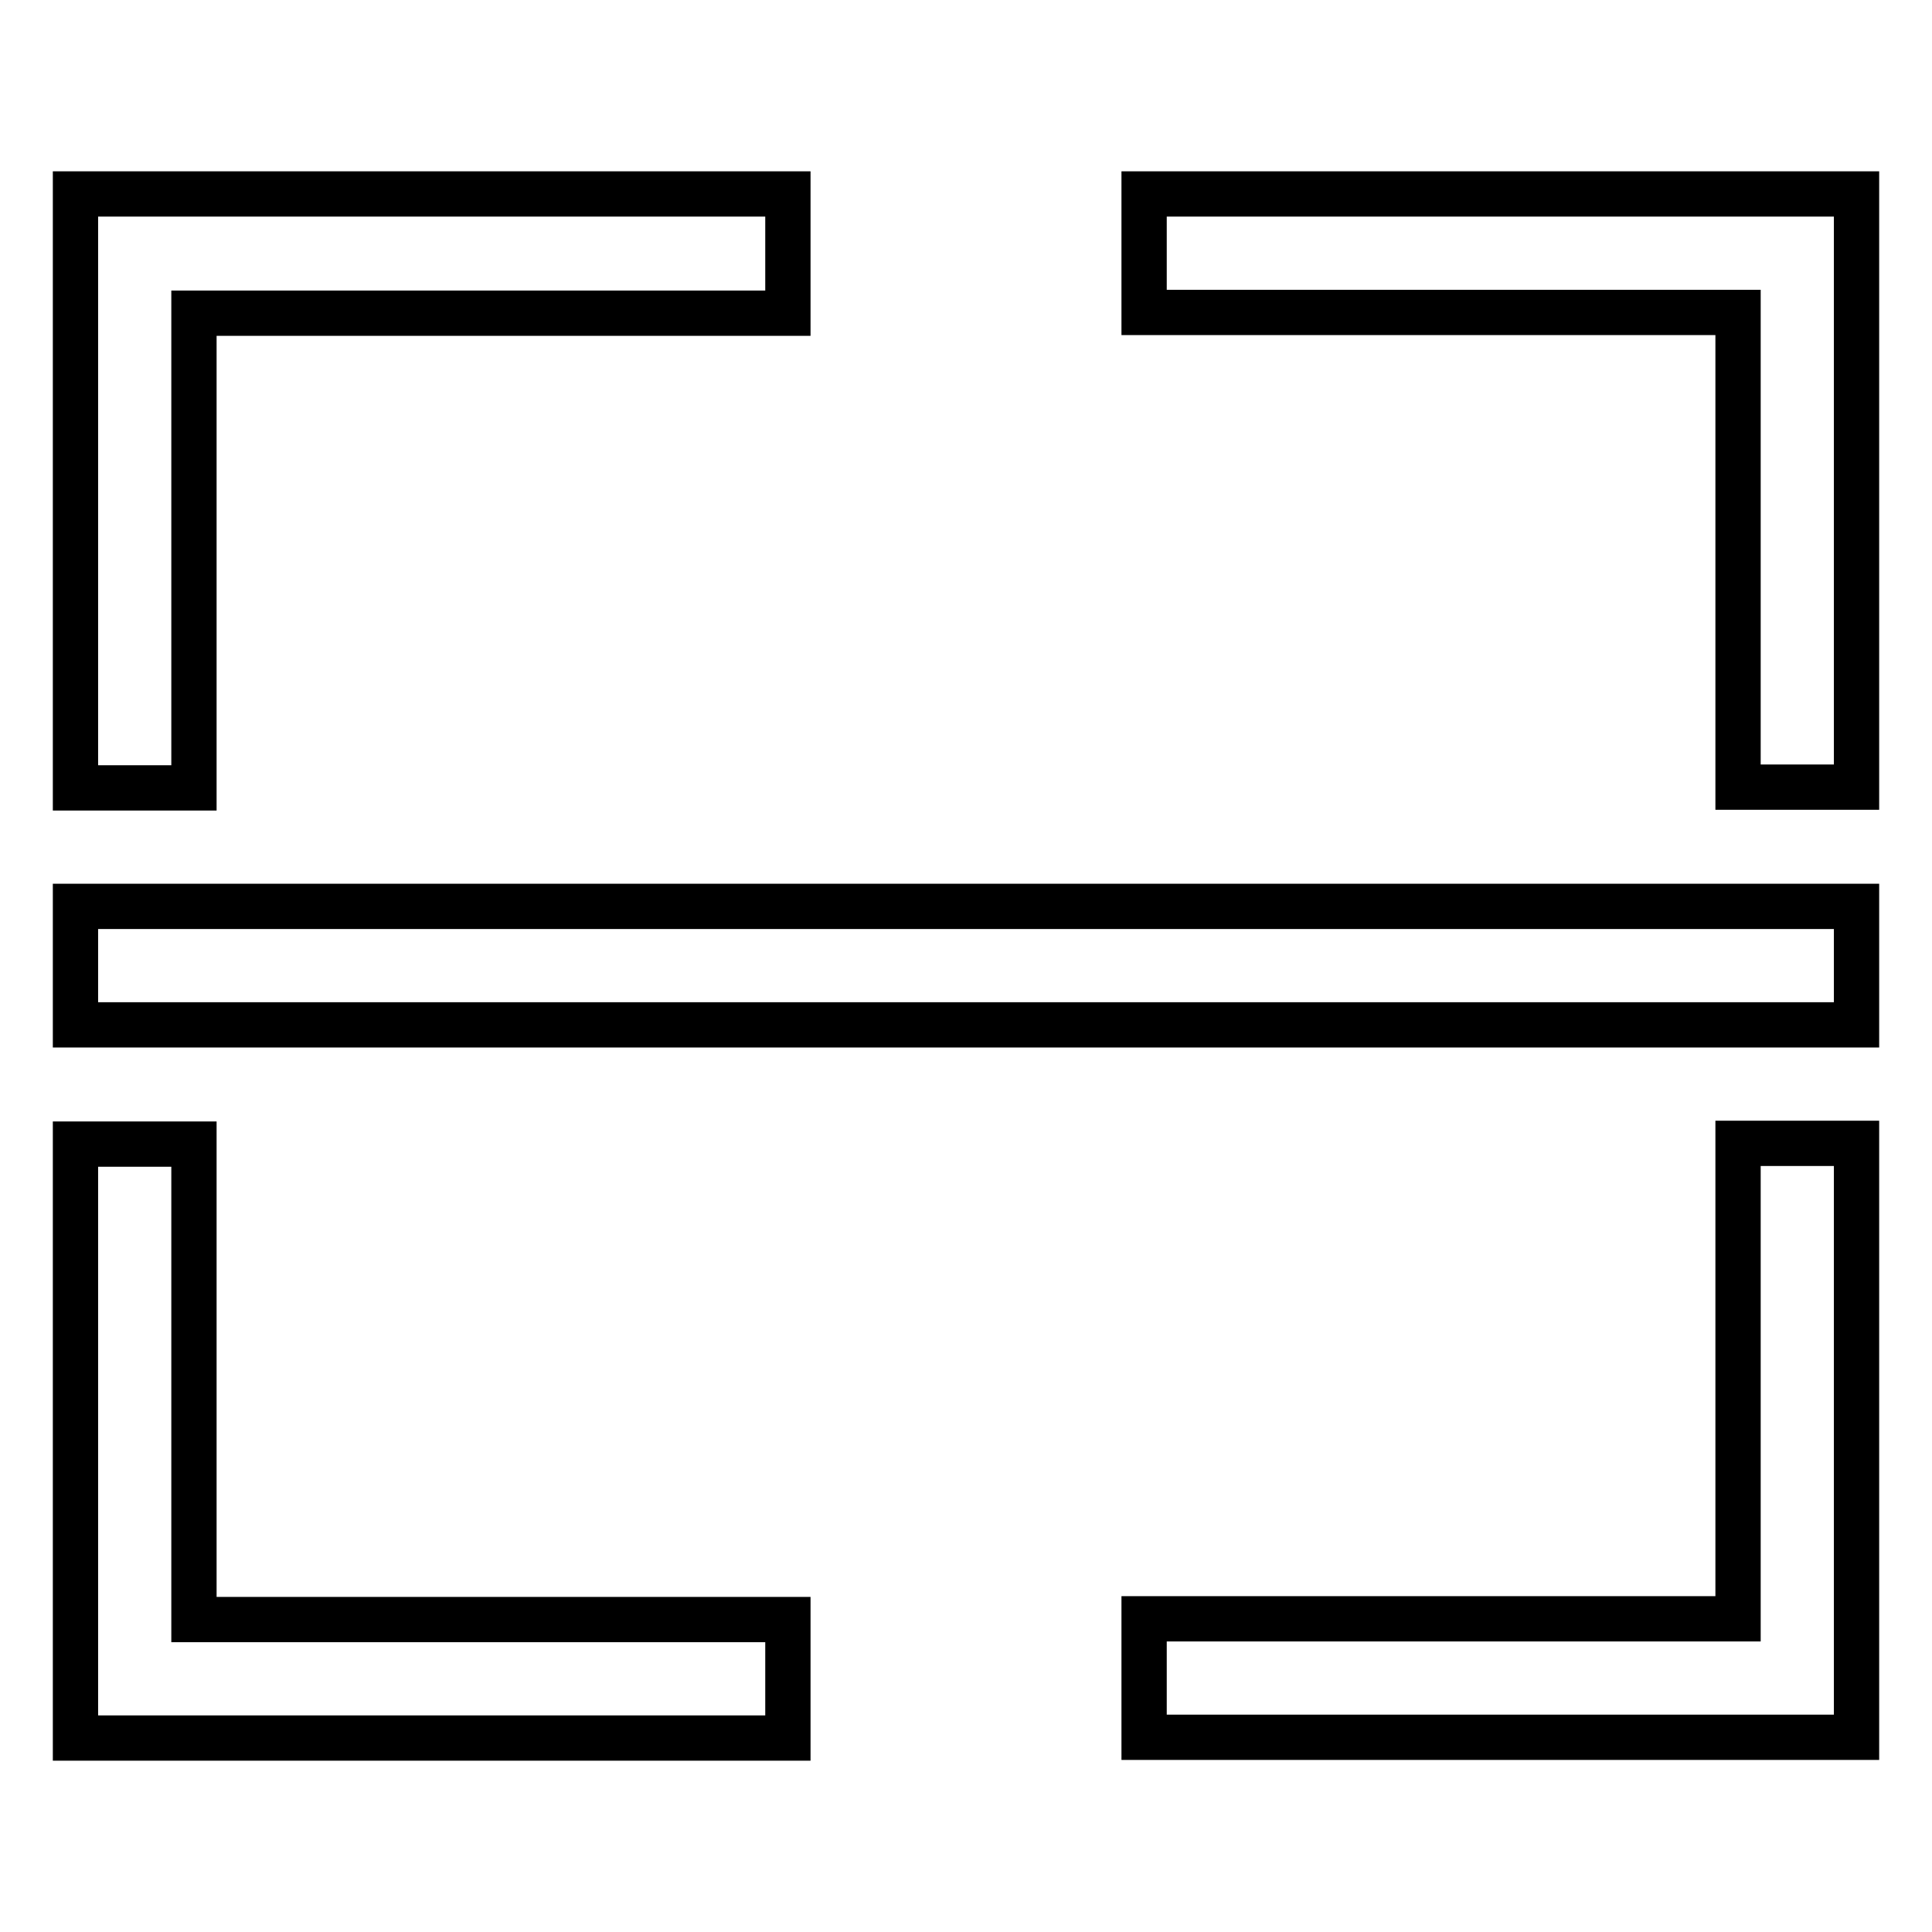
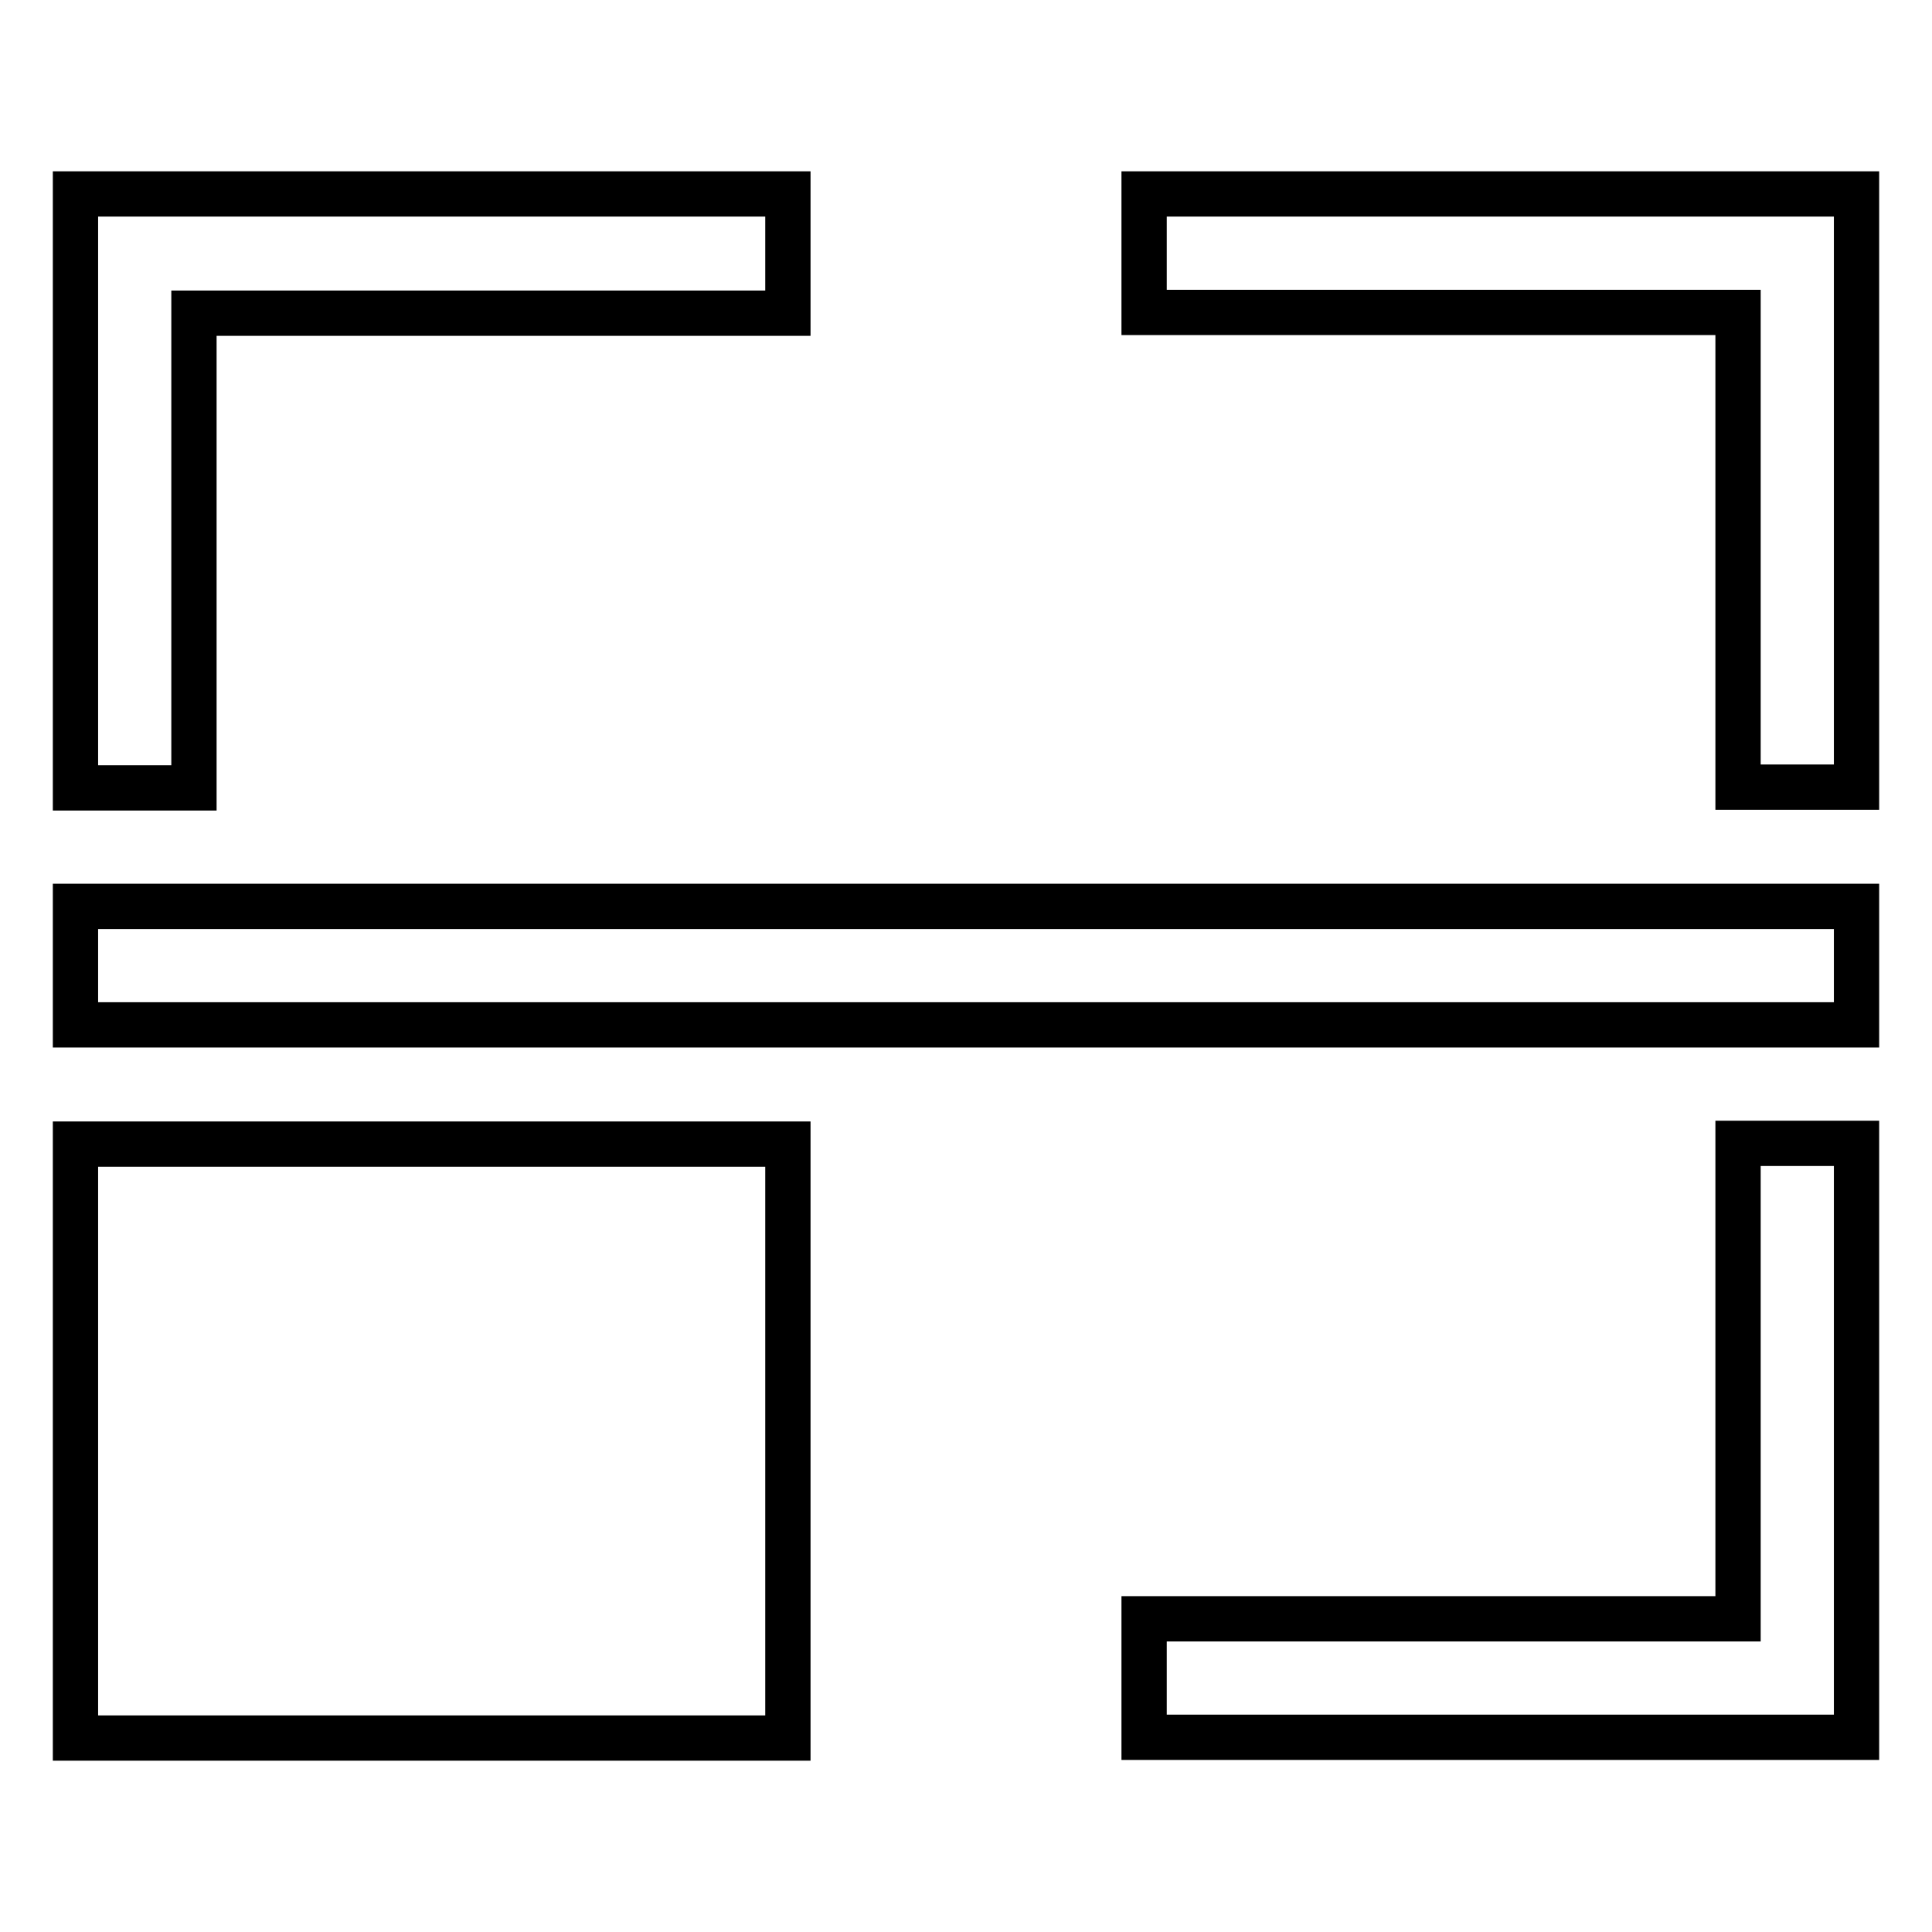
<svg xmlns="http://www.w3.org/2000/svg" version="1.1" x="0px" y="0px" viewBox="0 0 256 256" enable-background="new 0 0 256 256" xml:space="preserve">
  <g>
-     <path stroke-width="6" fill-opacity="0" stroke="#000000" d="M25.7,41.5h78.7V25.7H10v78.7h15.7V41.5z M151.6,25.7v15.7h78.7v62.9H246V25.7H151.6z M25.7,151.6H10v78.7 h94.4v-15.7H25.7V151.6z M230.3,214.5h-78.7v15.7H246v-78.7h-15.7V214.5z M10,120.1h236v15.7H10V120.1z" />
+     <path stroke-width="6" fill-opacity="0" stroke="#000000" d="M25.7,41.5h78.7V25.7H10v78.7h15.7V41.5z M151.6,25.7v15.7h78.7v62.9H246V25.7H151.6z M25.7,151.6H10v78.7 h94.4v-15.7V151.6z M230.3,214.5h-78.7v15.7H246v-78.7h-15.7V214.5z M10,120.1h236v15.7H10V120.1z" />
  </g>
</svg>